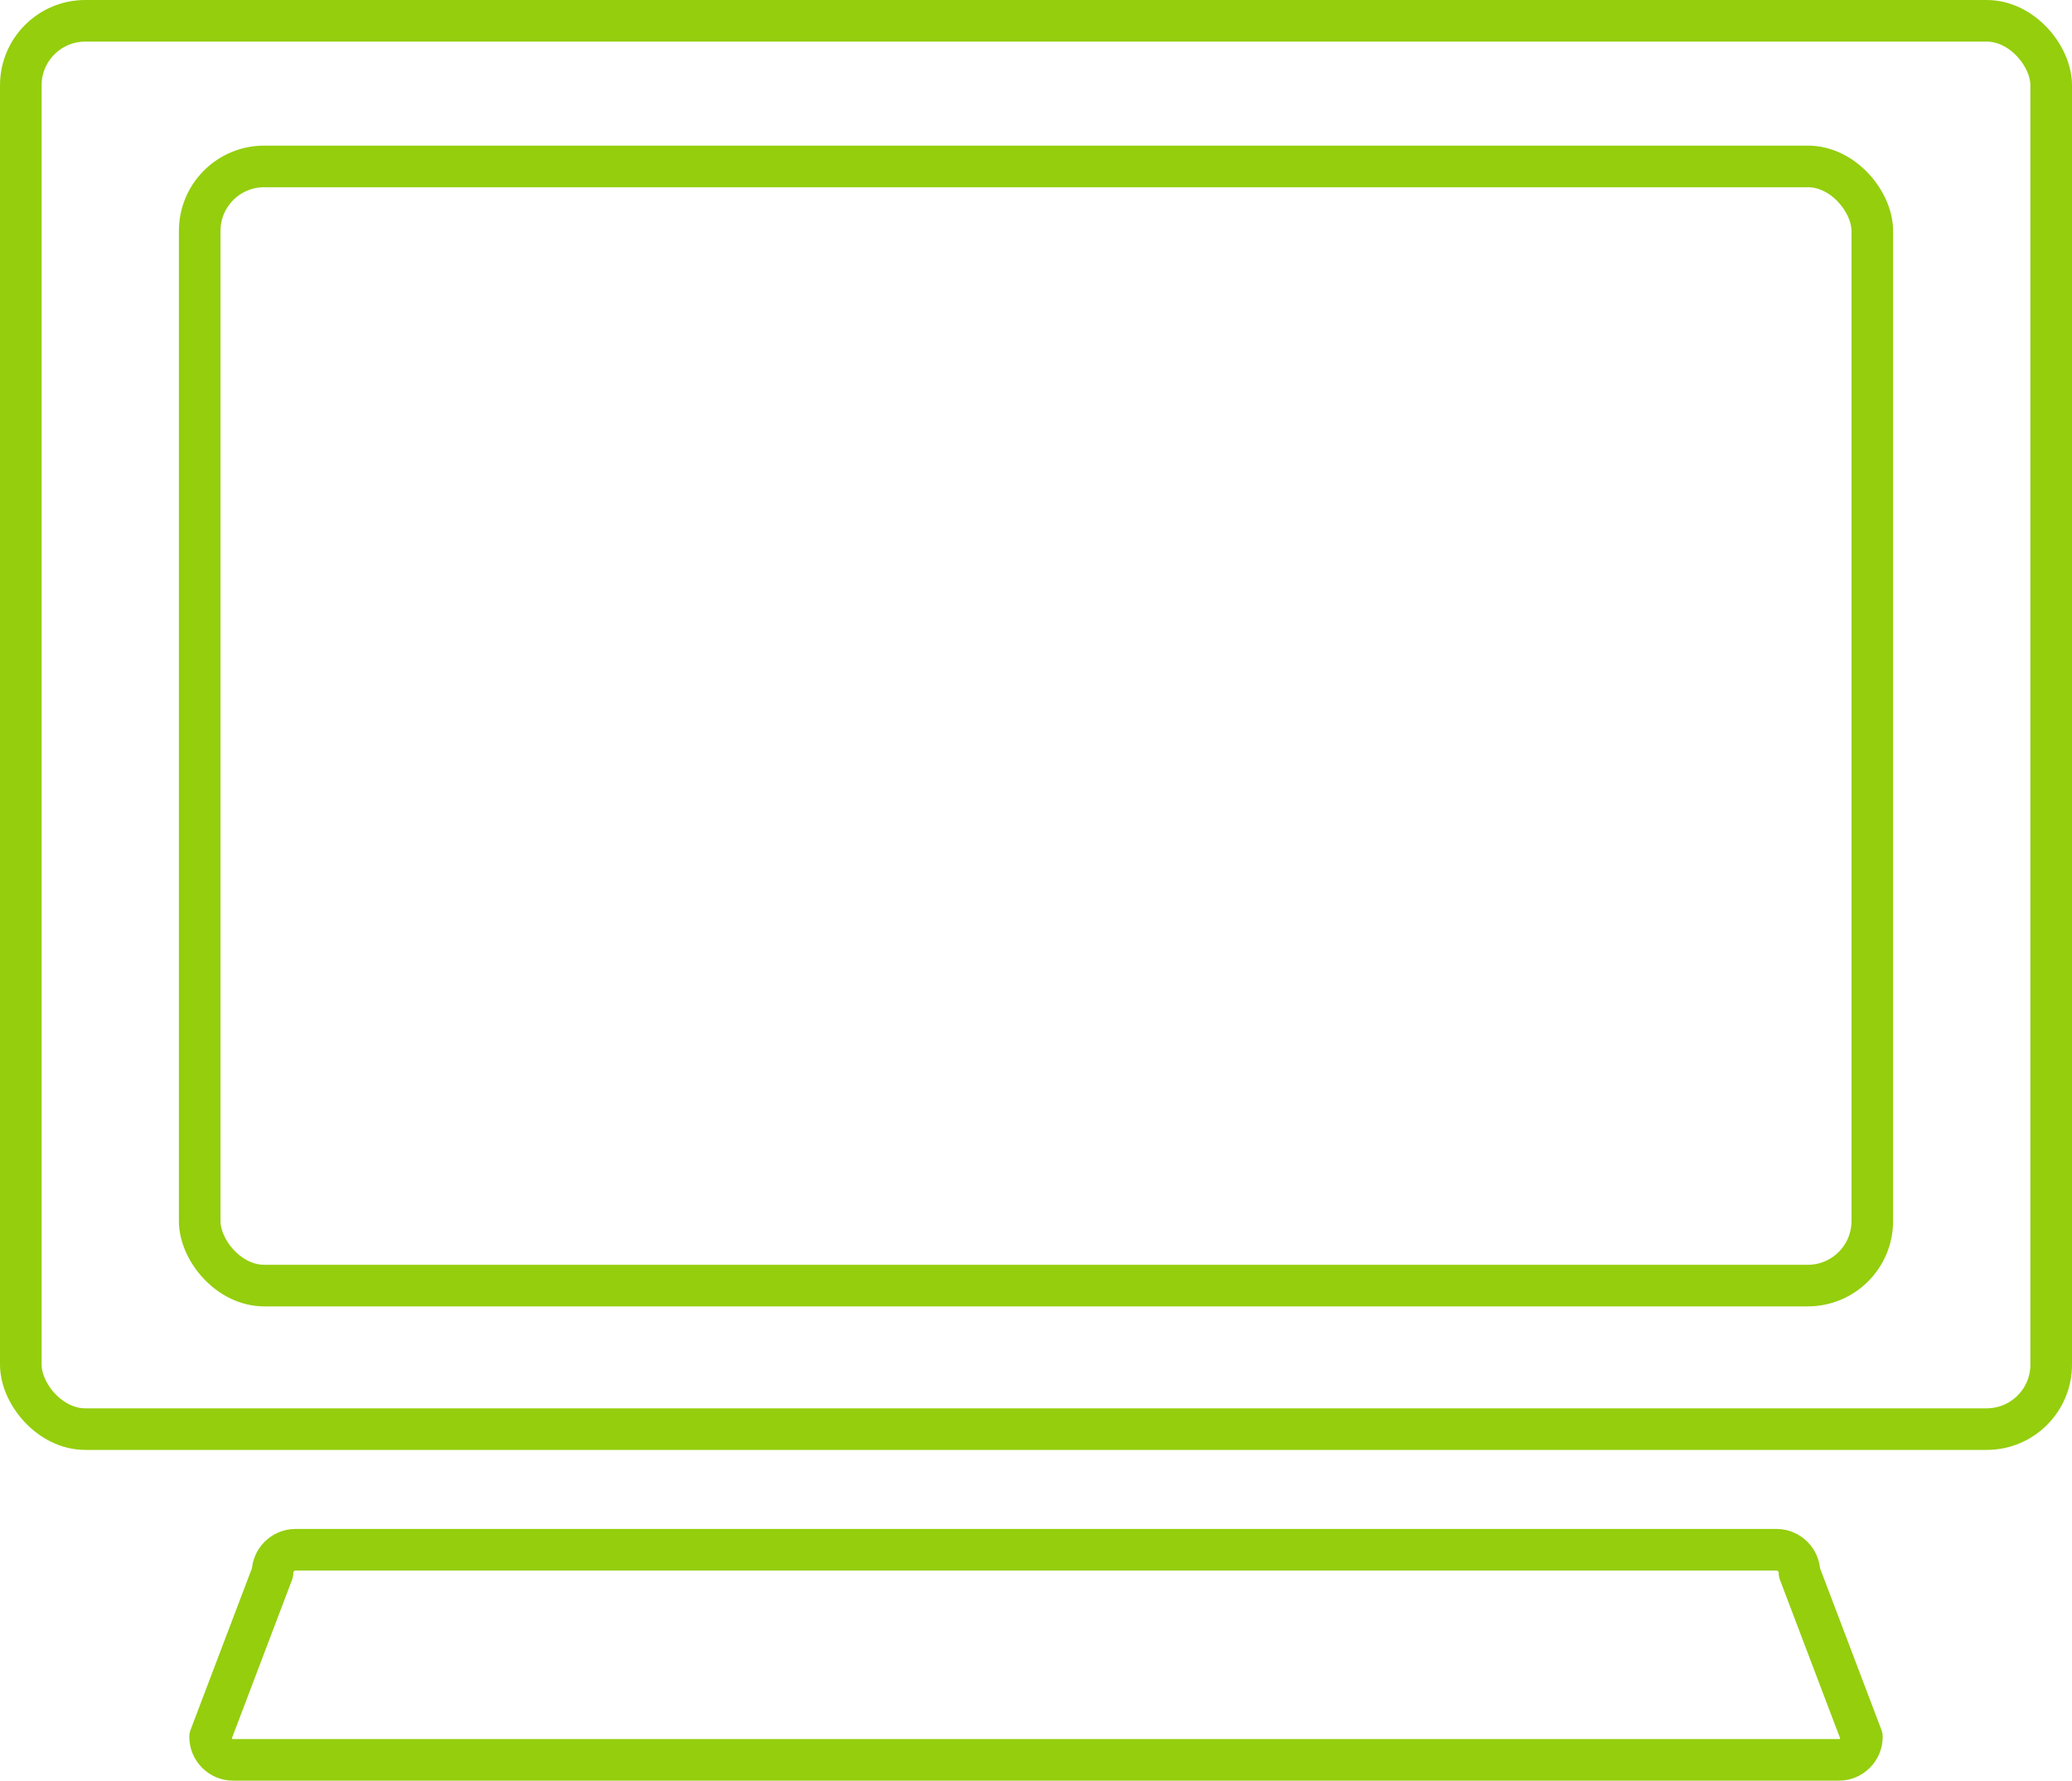
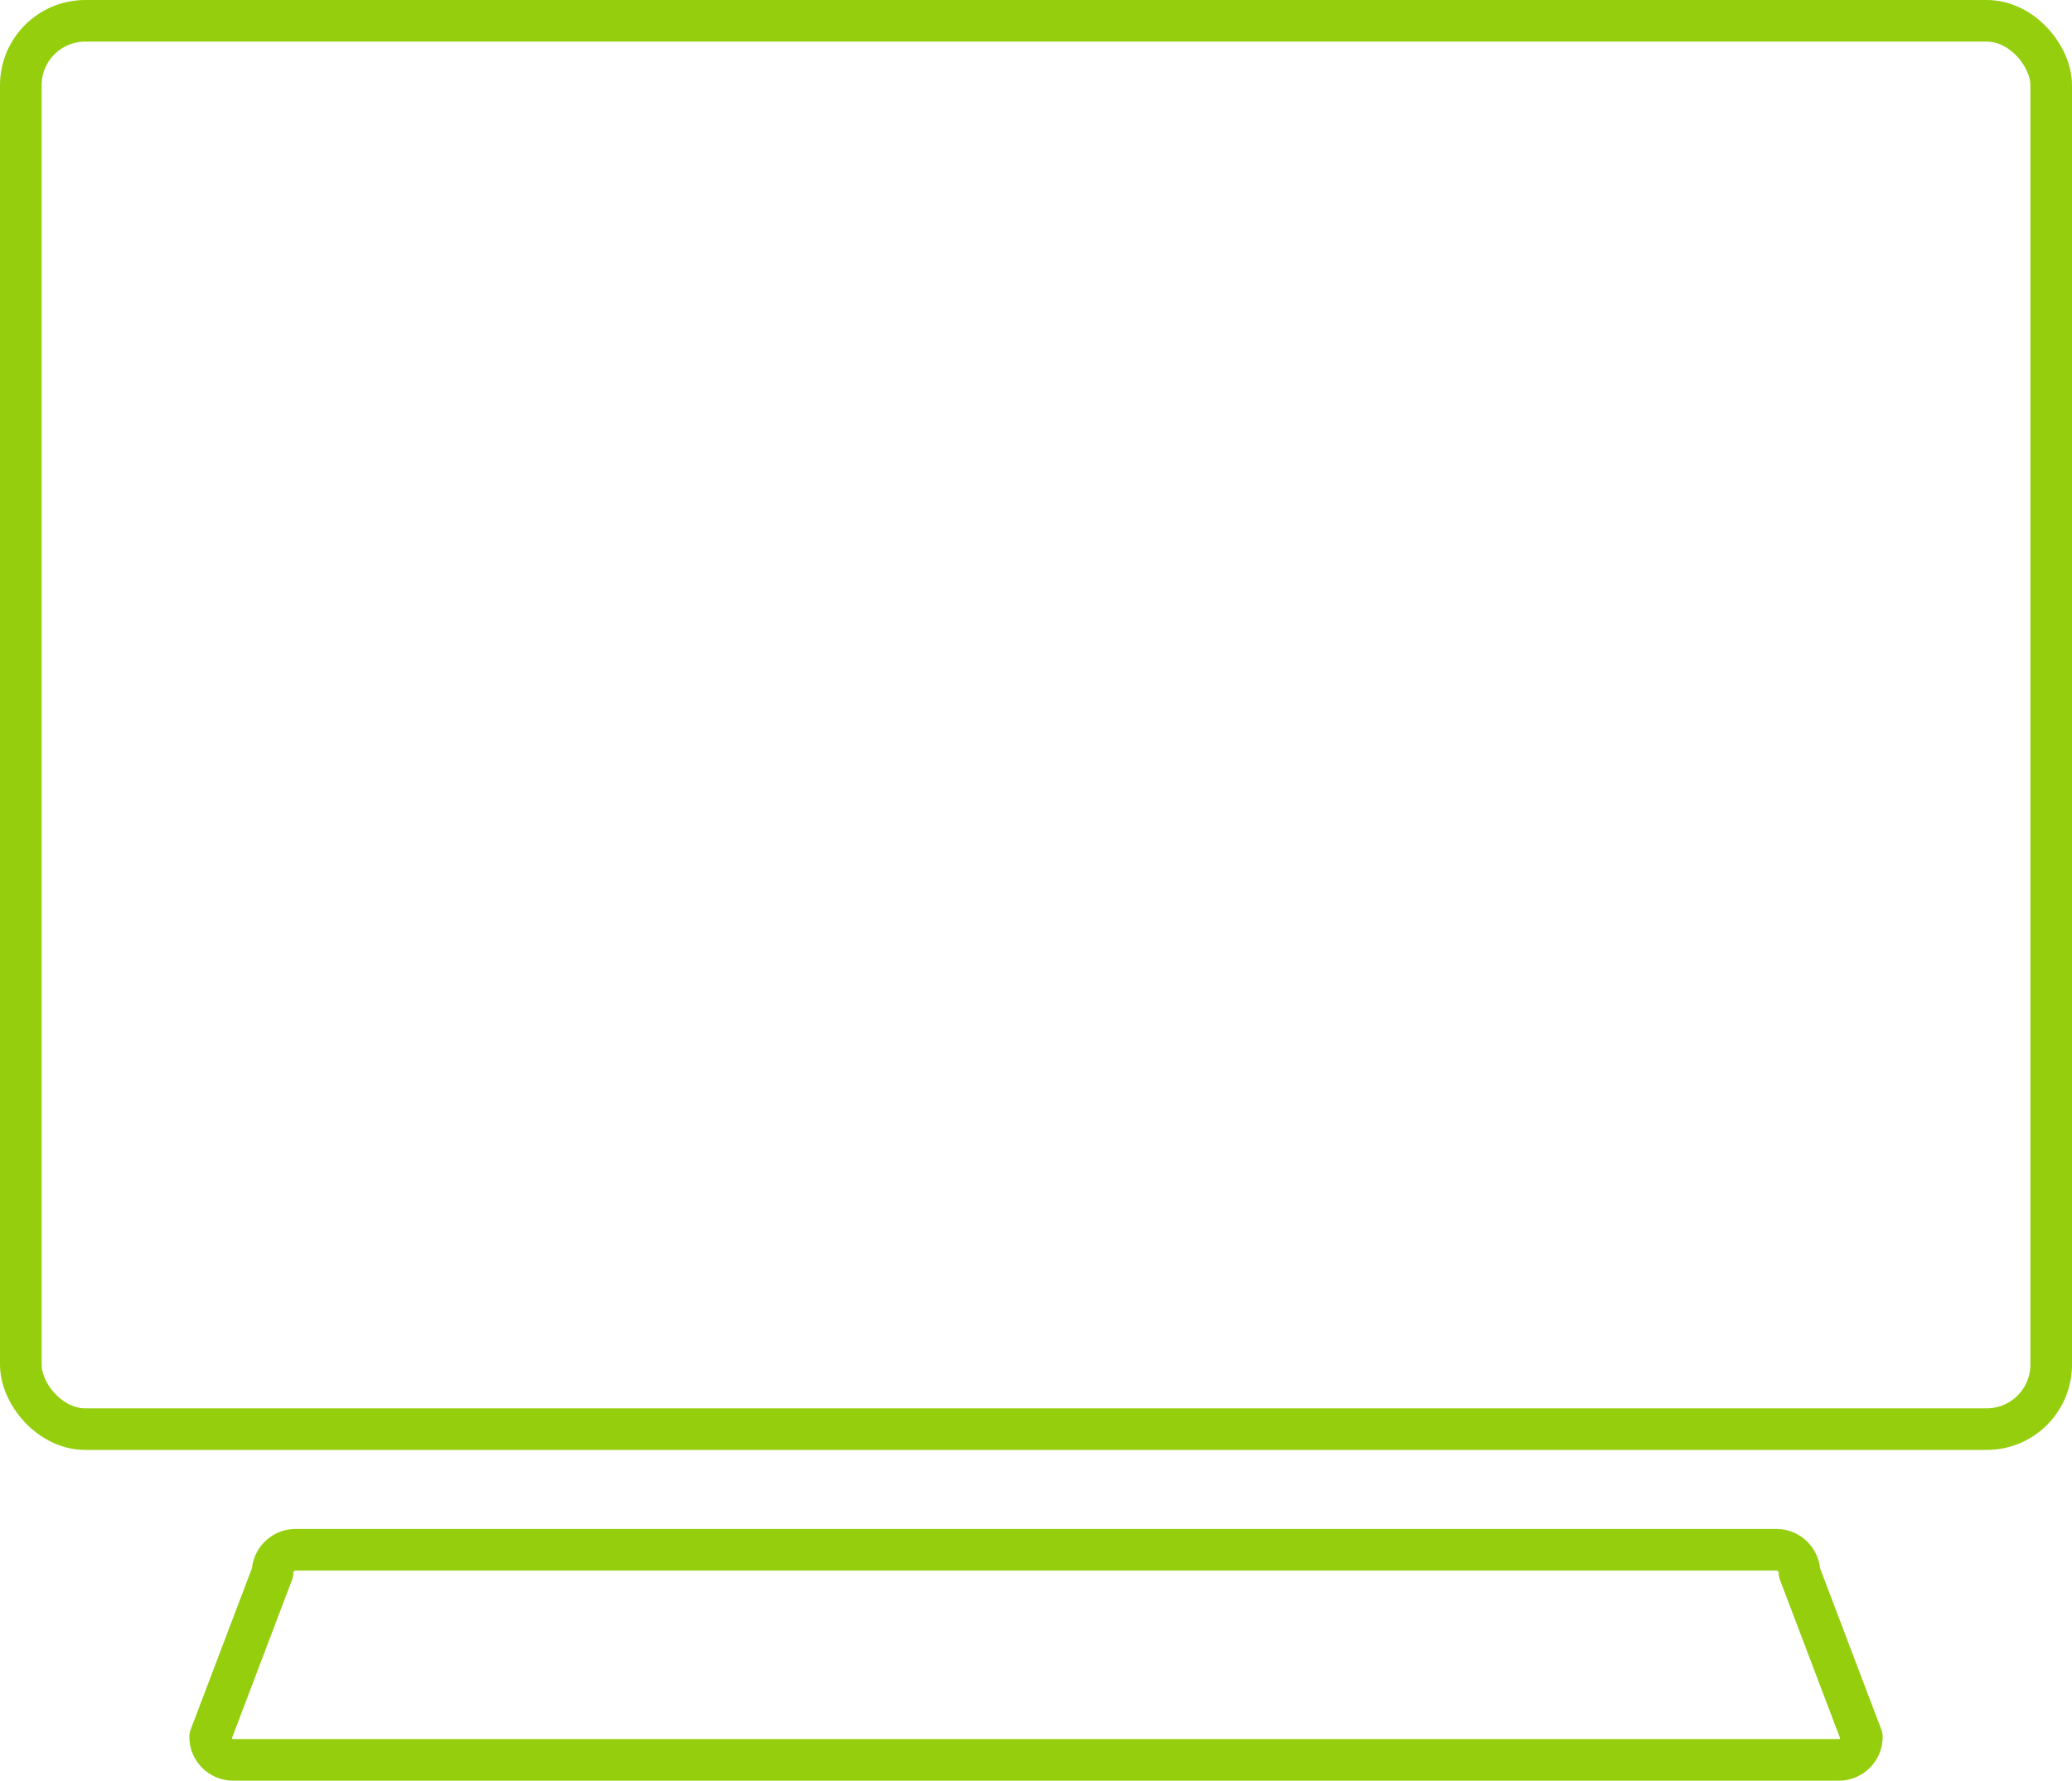
<svg xmlns="http://www.w3.org/2000/svg" id="Capa_2" viewBox="0 0 99.6 85.6">
  <defs>
    <style>.cls-1{fill:none;stroke:#94ce0d;stroke-linecap:round;stroke-linejoin:round;stroke-width:2px;}</style>
  </defs>
  <g id="Capa_1-2">
    <rect class="cls-1" x="1" y="1" width="97.6" height="67.7" rx="3.1" ry="3.1" />
-     <rect class="cls-1" x="9.6" y="8" width="80.4" height="53.8" rx="3.1" ry="3.1" />
    <path class="cls-1" d="M88.4,84.6H11.2c-.6,0-1.1-.5-1.1-1.1l3-7.9c0-.6,.5-1.1,1.1-1.1H85.4c.6,0,1.1,.5,1.1,1.1l3,7.9c0,.6-.5,1.1-1.1,1.1Z" />
  </g>
</svg>